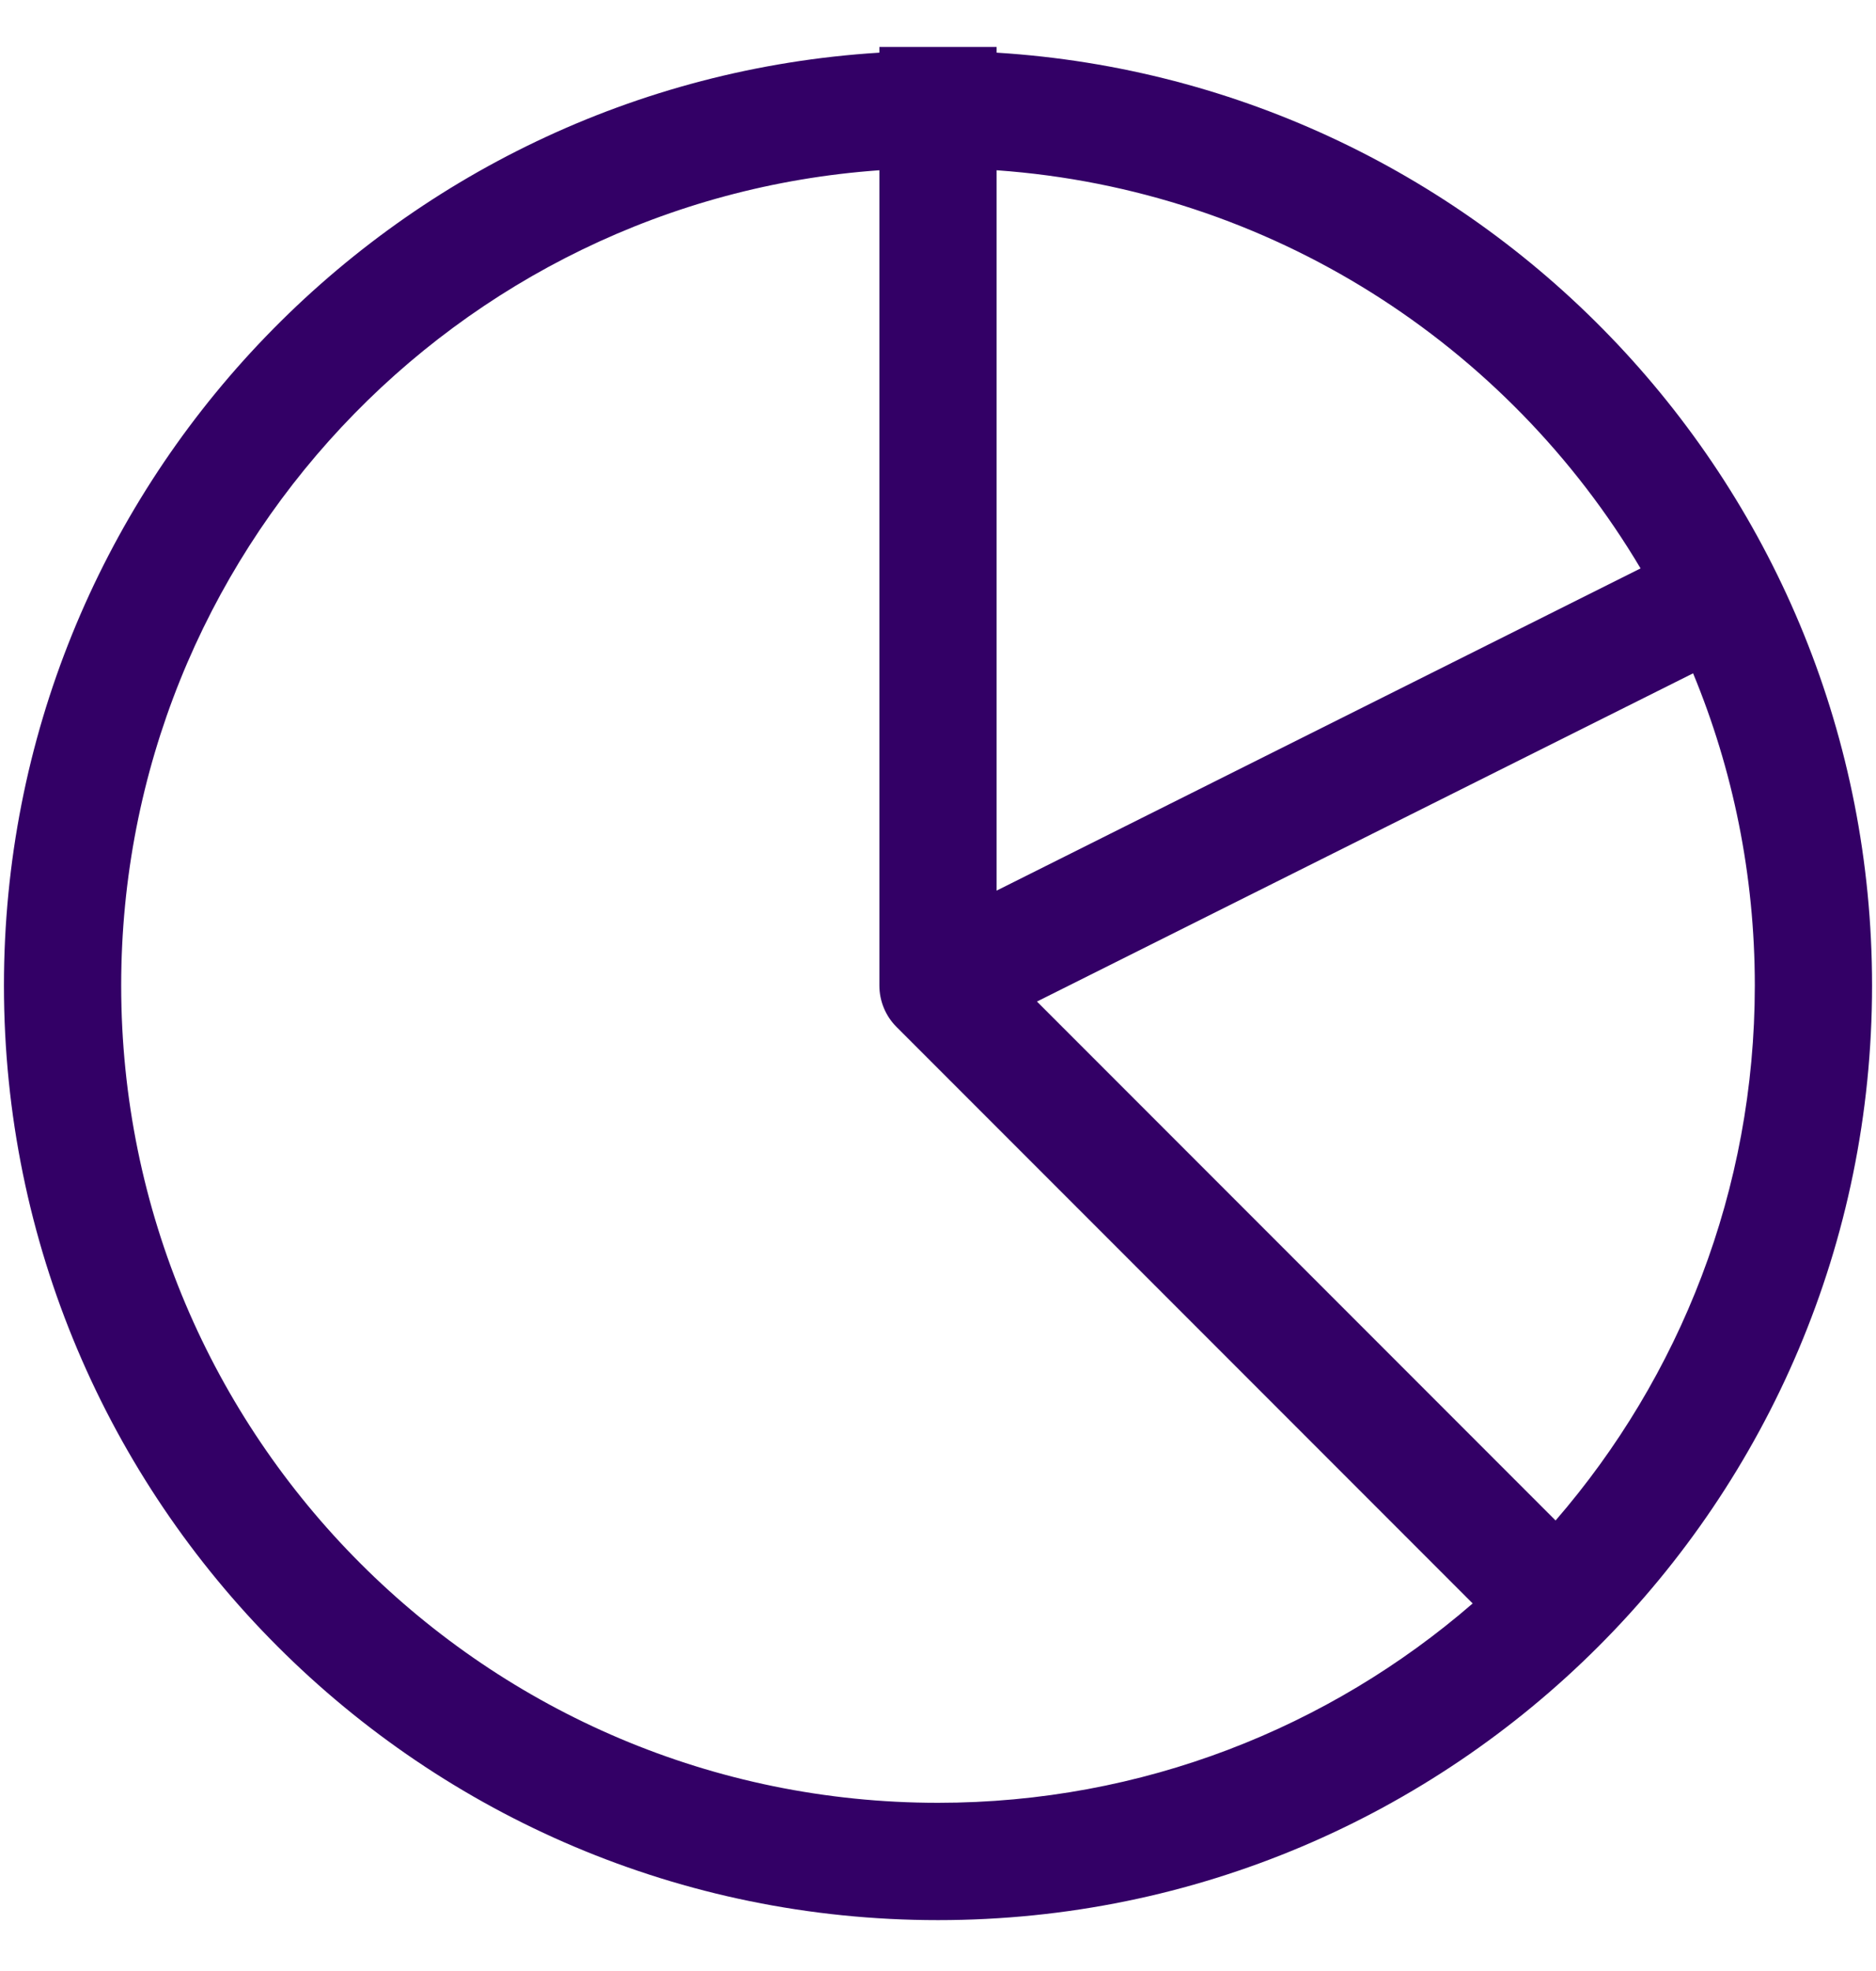
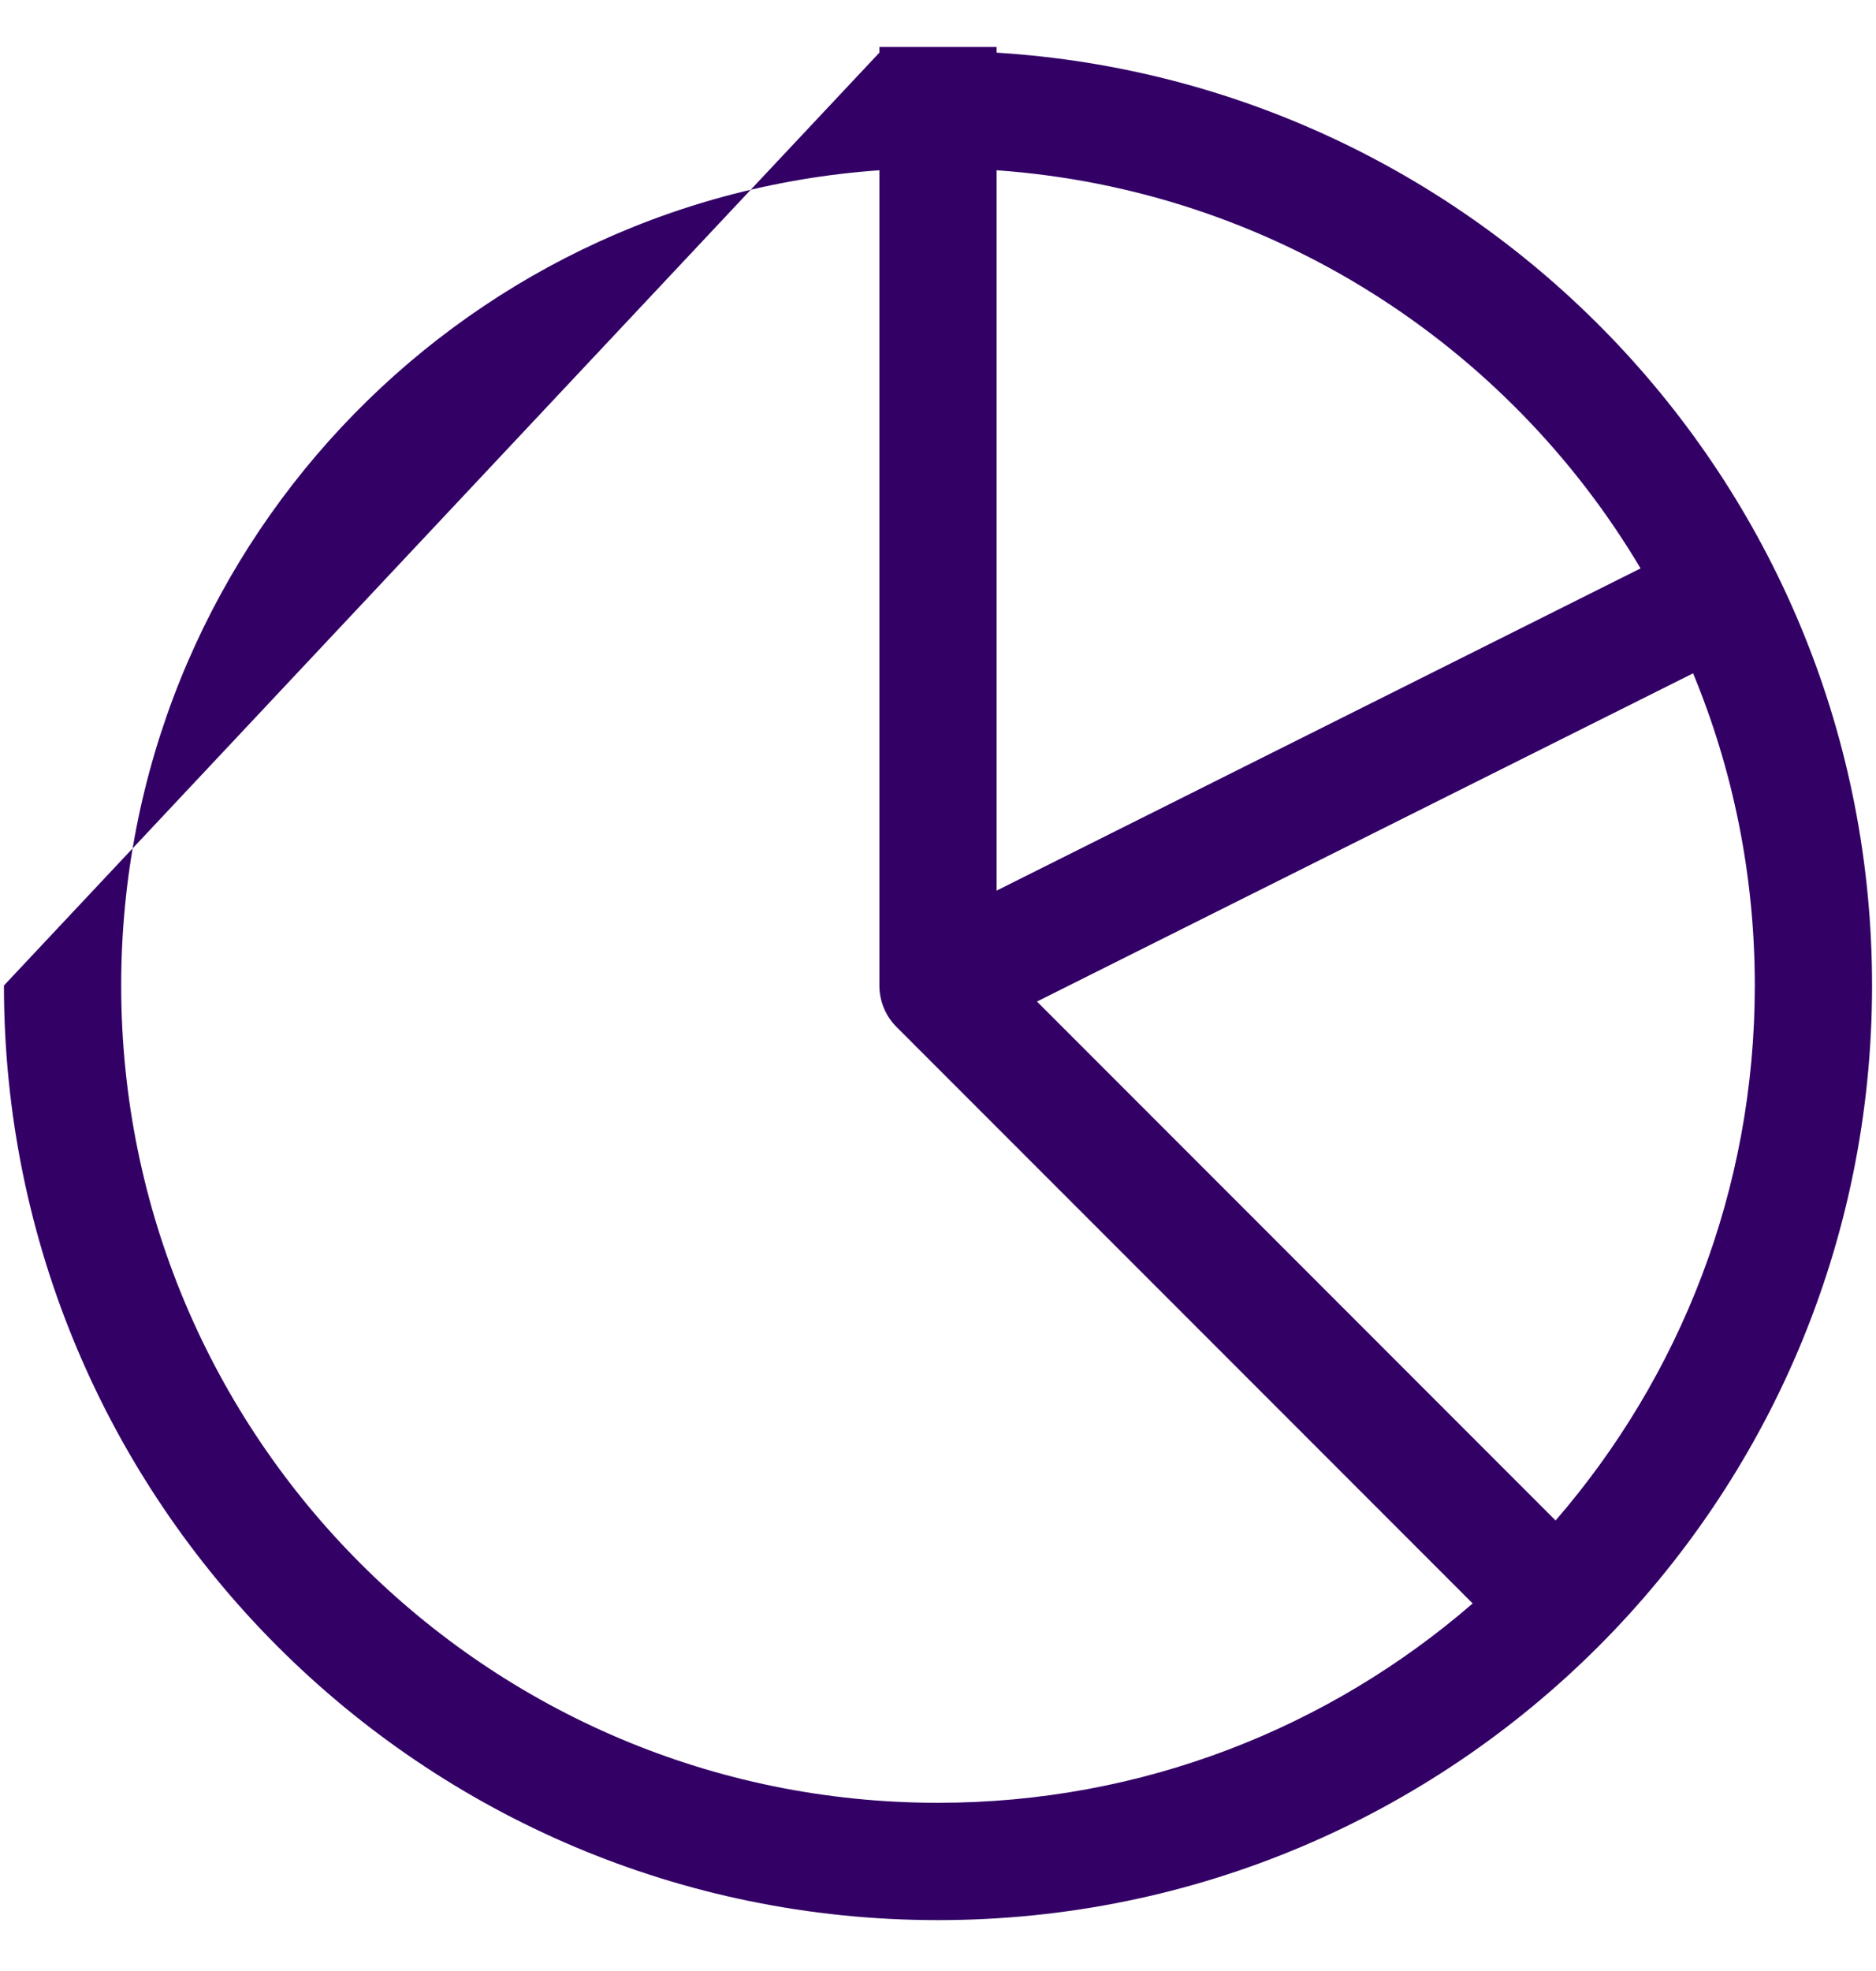
<svg xmlns="http://www.w3.org/2000/svg" width="20" height="21" viewBox="0 0 20 21" fill="none">
-   <path fill-rule="evenodd" clip-rule="evenodd" d="M9.375 0.561V0.5H10.625V0.561C15.834 0.884 19.958 5.21 19.958 10.5C19.958 16 15.5 20.458 10 20.458C4.5 20.458 0.042 16 0.042 10.5C0.042 5.21 4.166 0.884 9.375 0.561ZM9.375 1.814C4.857 2.134 1.292 5.901 1.292 10.5C1.292 15.309 5.19 19.208 10 19.208C12.18 19.208 14.172 18.407 15.7 17.084L9.558 10.942C9.441 10.825 9.375 10.666 9.375 10.5V1.814ZM16.584 16.2C17.907 14.672 18.708 12.68 18.708 10.5C18.708 9.322 18.474 8.198 18.05 7.174L11.055 10.671L16.584 16.2ZM10.625 9.489V1.814C13.548 2.021 16.073 3.671 17.49 6.056L10.625 9.489Z" fill="#330066" />
+   <path fill-rule="evenodd" clip-rule="evenodd" d="M9.375 0.561V0.5H10.625V0.561C15.834 0.884 19.958 5.21 19.958 10.5C19.958 16 15.5 20.458 10 20.458C4.5 20.458 0.042 16 0.042 10.5ZM9.375 1.814C4.857 2.134 1.292 5.901 1.292 10.5C1.292 15.309 5.19 19.208 10 19.208C12.18 19.208 14.172 18.407 15.7 17.084L9.558 10.942C9.441 10.825 9.375 10.666 9.375 10.5V1.814ZM16.584 16.2C17.907 14.672 18.708 12.68 18.708 10.5C18.708 9.322 18.474 8.198 18.05 7.174L11.055 10.671L16.584 16.2ZM10.625 9.489V1.814C13.548 2.021 16.073 3.671 17.49 6.056L10.625 9.489Z" fill="#330066" />
</svg>